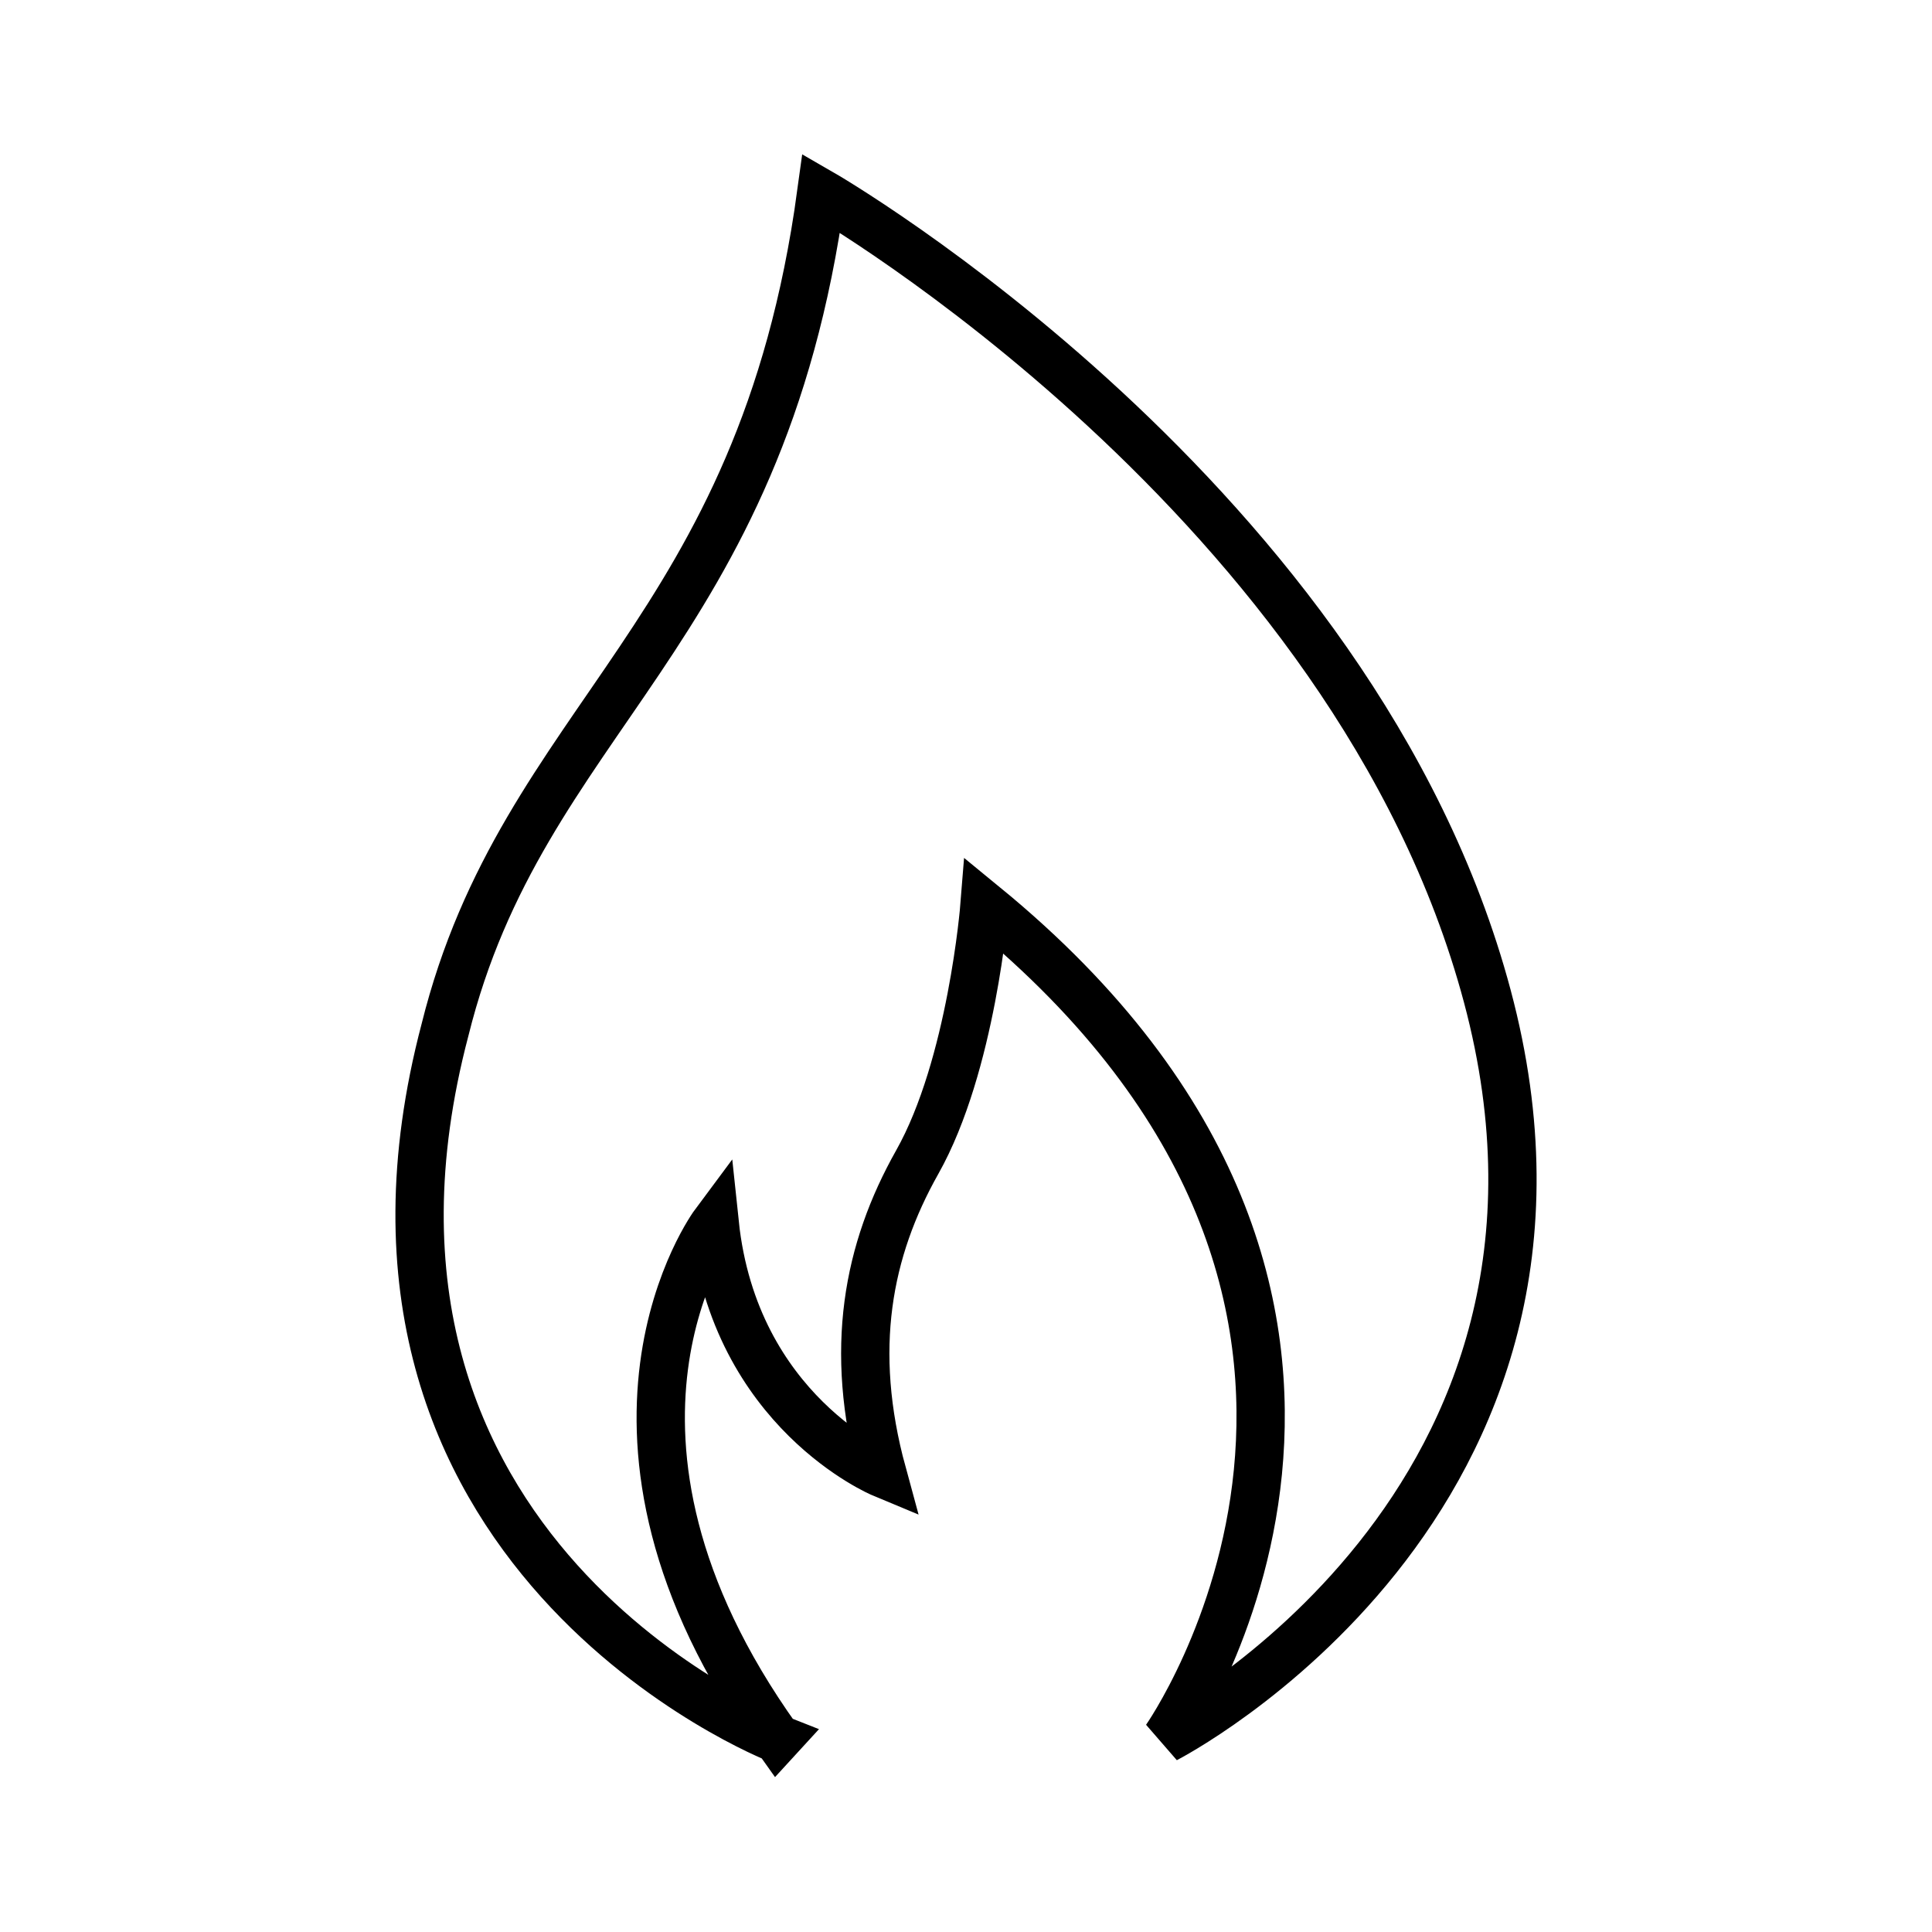
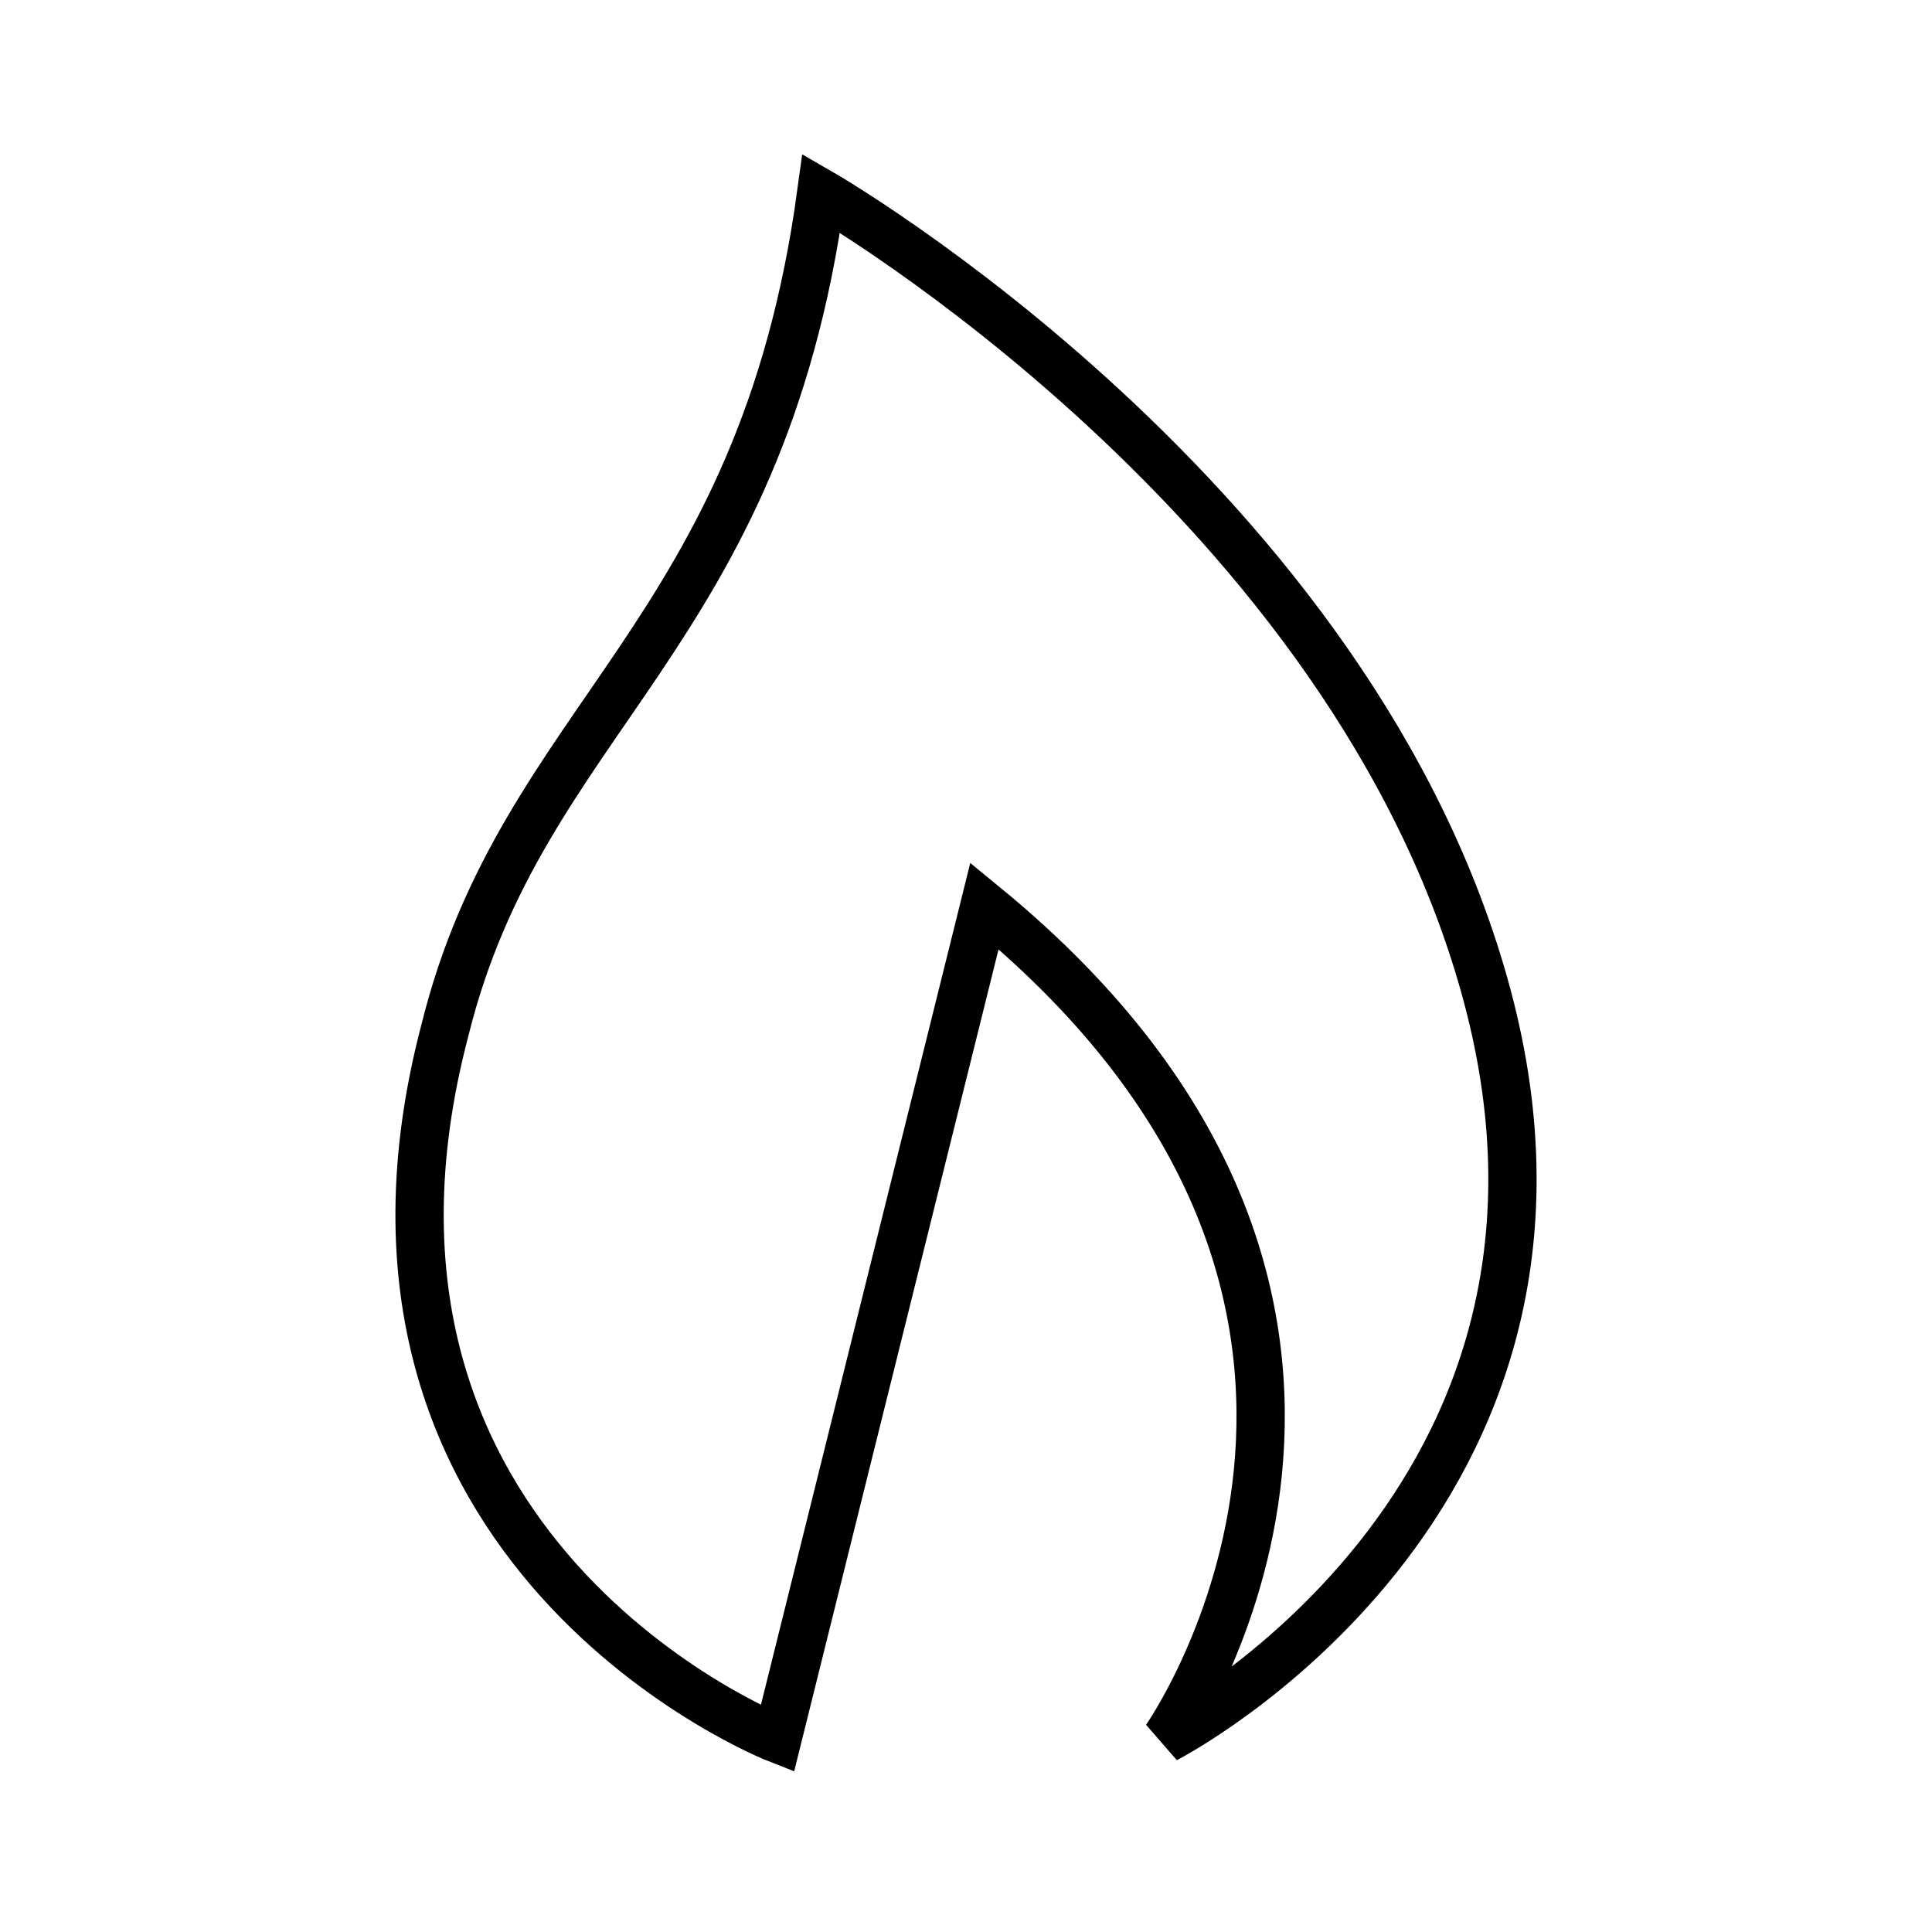
<svg xmlns="http://www.w3.org/2000/svg" width="60" height="60">
-   <path fill="none" stroke="#000" stroke-width="1.5" d="M24.142 54S9.527 48.279 13.819 31.987C16.24 22.224 23.622 19.792 25.505 6c0 0 16.573 9.54 20.685 24.939 4.211 15.771-9.985 23.058-9.985 23.058s9.505-13.469-5.631-25.865c0 0-.394 4.952-2.088 7.959-1.541 2.734-2.137 5.812-1.086 9.664 0 0-4.589-1.911-5.204-7.76 0 0-4.848 6.509 1.945 16.006z" />
+   <path fill="none" stroke="#000" stroke-width="1.5" d="M24.142 54S9.527 48.279 13.819 31.987C16.24 22.224 23.622 19.792 25.505 6c0 0 16.573 9.54 20.685 24.939 4.211 15.771-9.985 23.058-9.985 23.058s9.505-13.469-5.631-25.865z" />
</svg>